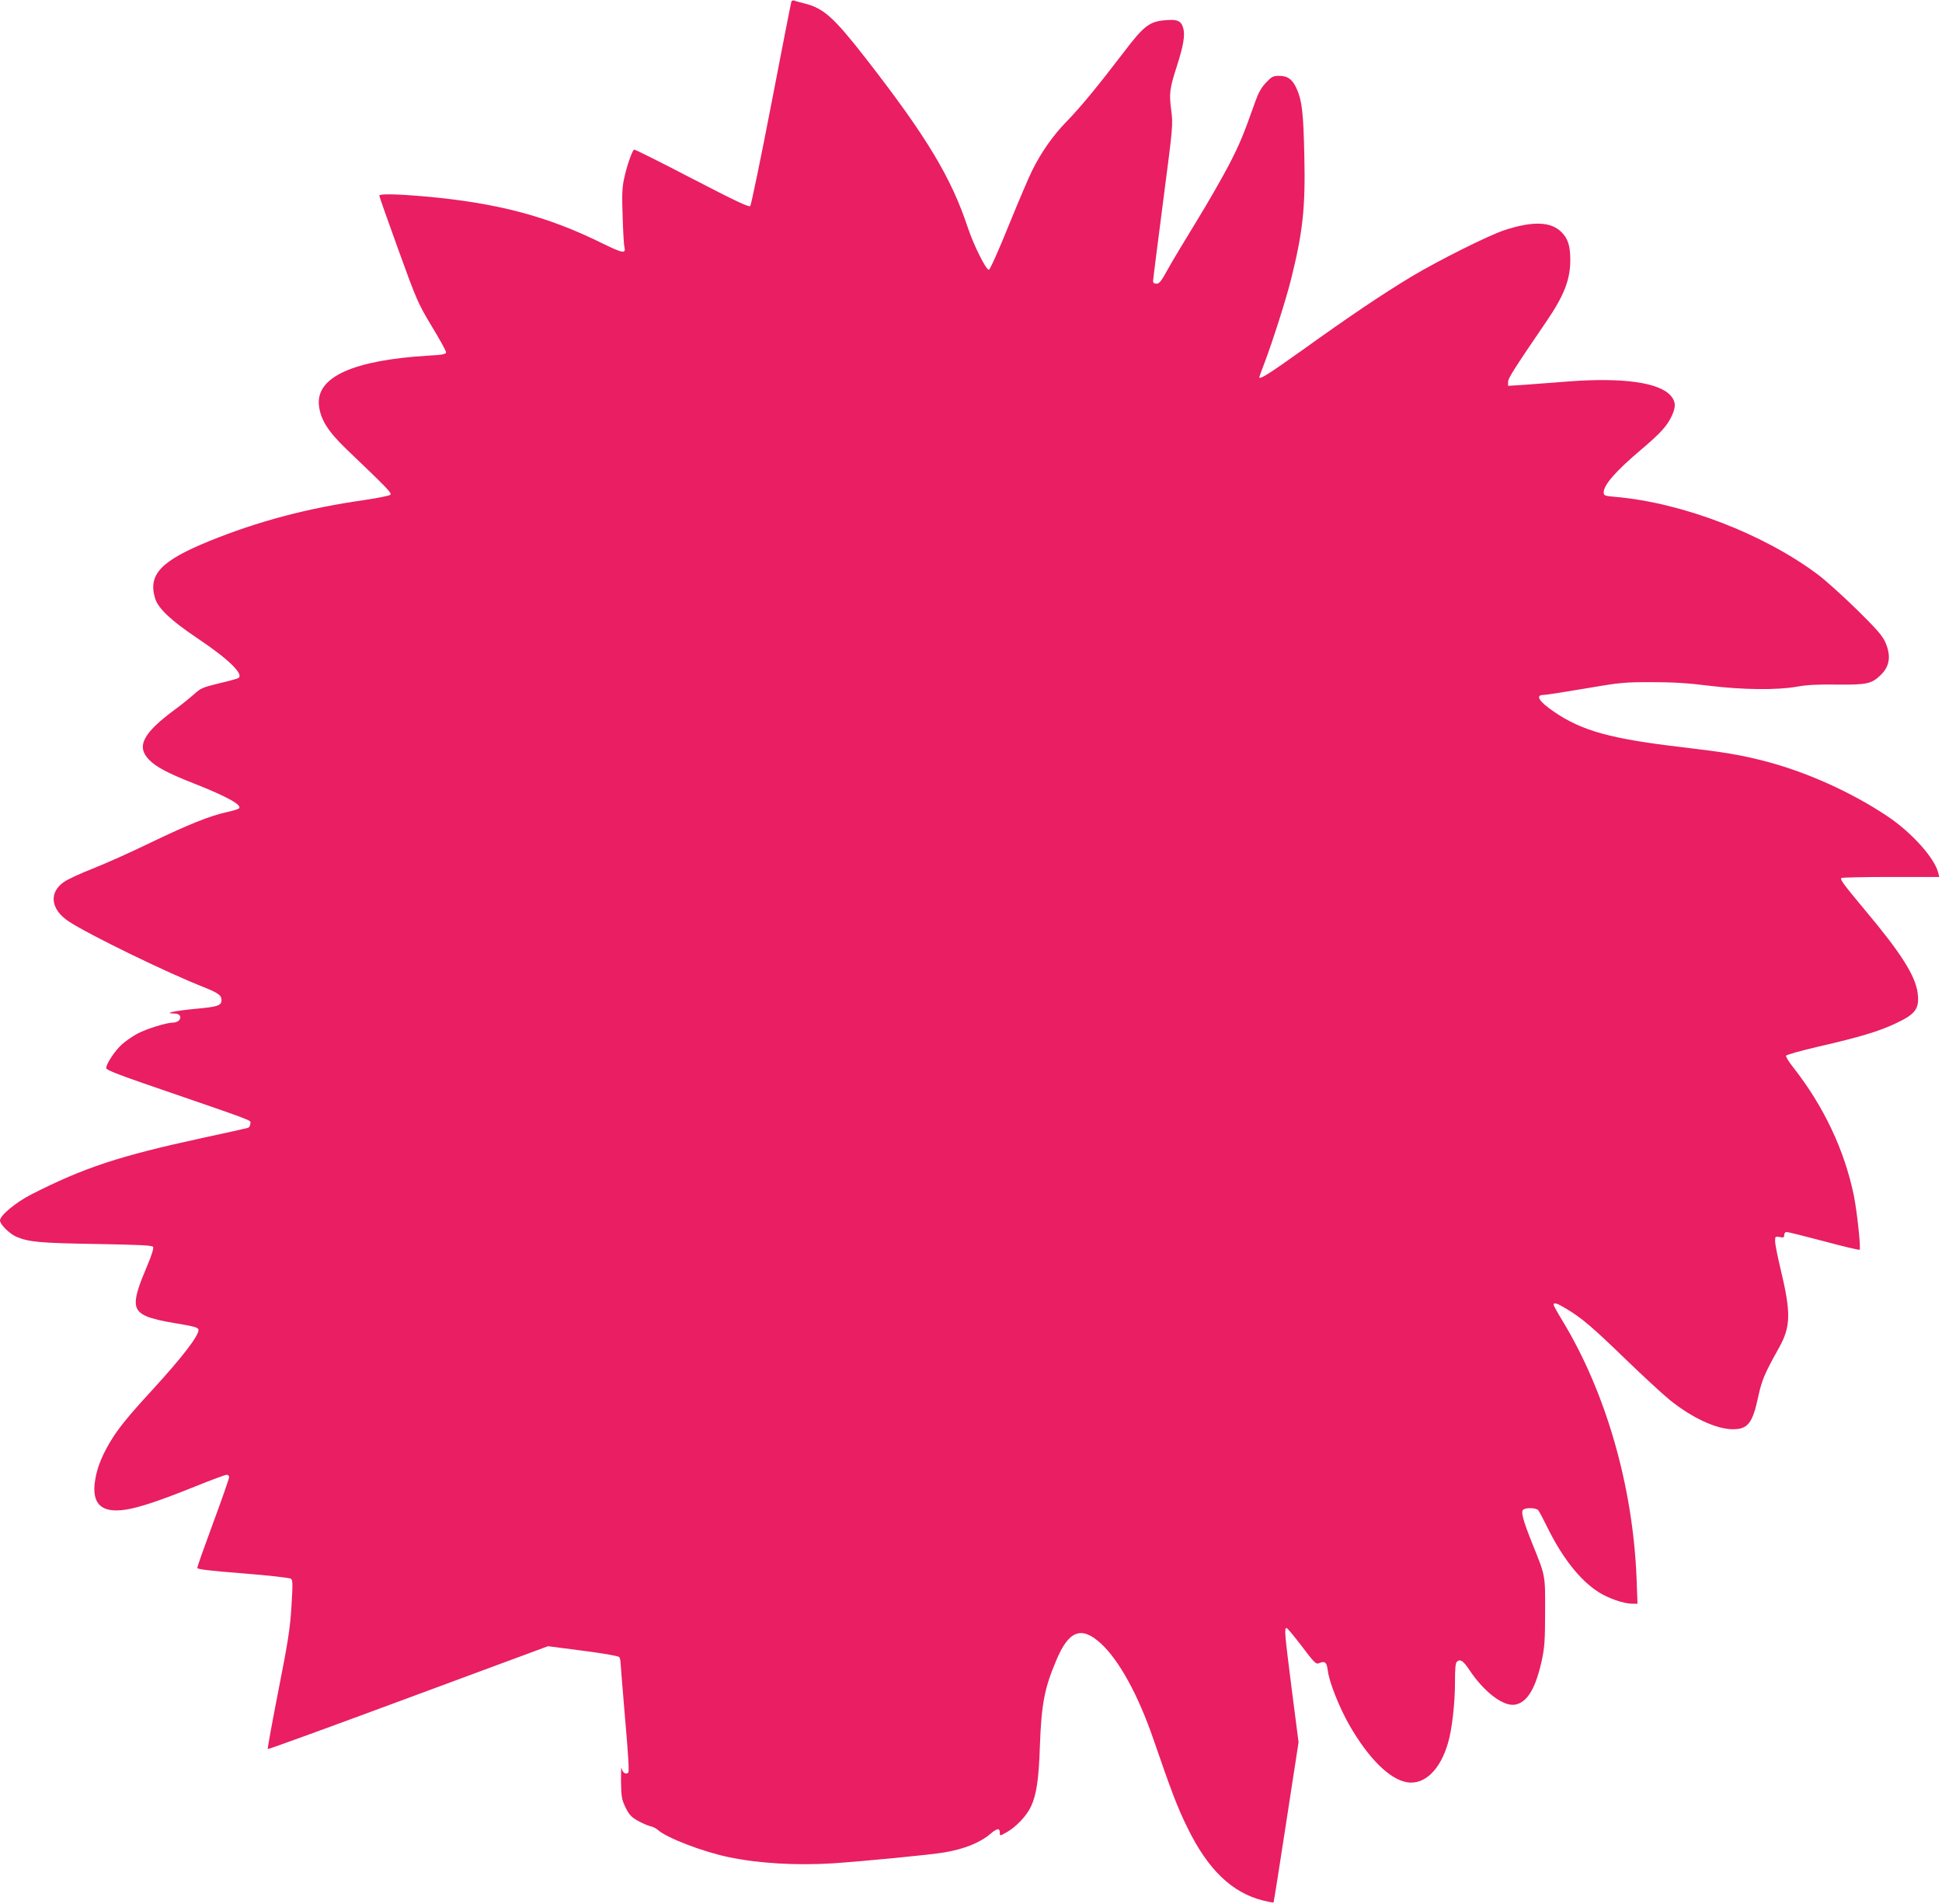
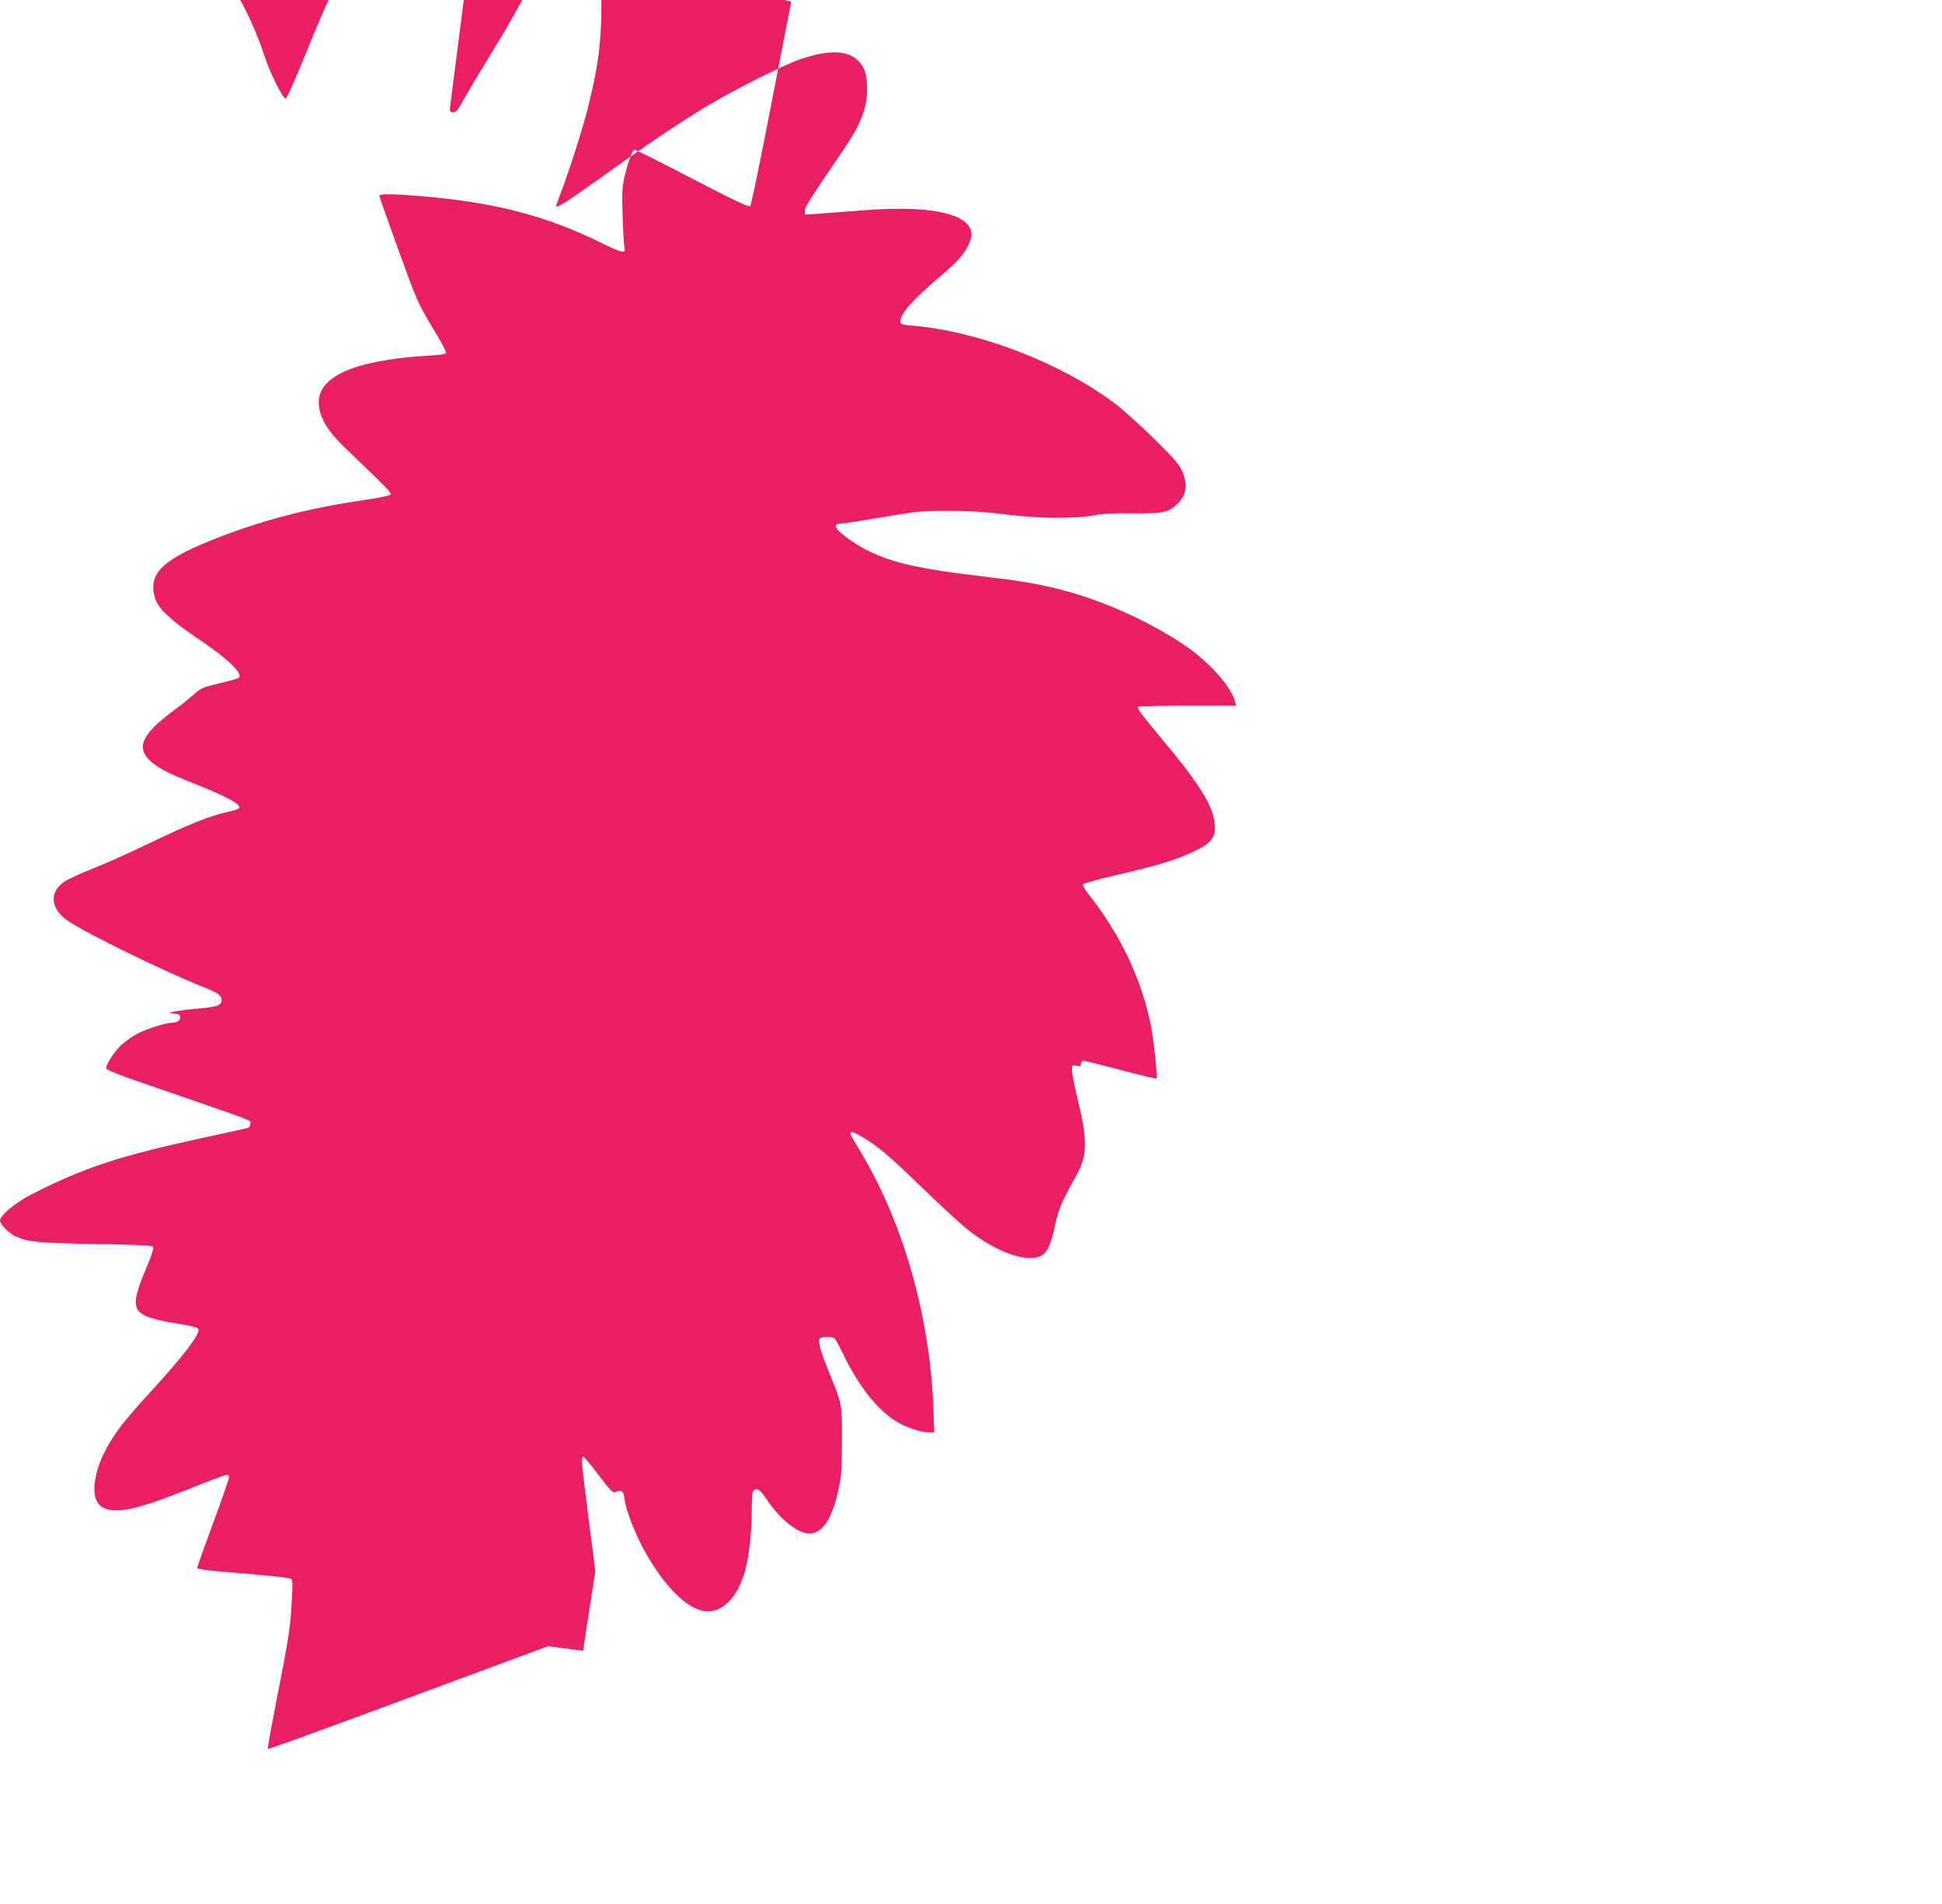
<svg xmlns="http://www.w3.org/2000/svg" version="1.0" width="1280pt" height="1255pt" viewBox="0 0 1280 1255" preserveAspectRatio="xMidYMid meet">
  <g transform="translate(0,1255) scale(0.1,-0.1)" fill="#e91e63" stroke="none">
-     <path d="M5216 12539 c-3 -8 -62 -311 -132 -674 -70 -363 -133 -666 -139 -673 -8 -9 -92 30 -385 182 -206 107 -377 193 -381 190 -13 -8 -50 -115 -66 -194 -13 -60 -14 -111 -9 -250 3 -96 8 -184 11 -195 13 -50 -8 -46 -151 24 -356 176 -690 264 -1161 306 -196 17 -303 19 -303 5 0 -5 57 -166 126 -357 121 -335 130 -354 220 -504 52 -85 94 -162 94 -171 0 -12 -21 -17 -117 -22 -494 -30 -739 -140 -721 -326 9 -93 60 -174 181 -290 276 -264 301 -290 290 -301 -6 -6 -84 -22 -173 -35 -376 -54 -697 -139 -1020 -270 -319 -130 -405 -220 -358 -377 20 -67 105 -147 281 -265 202 -135 307 -237 268 -261 -5 -4 -63 -20 -128 -35 -107 -26 -122 -33 -163 -71 -25 -22 -81 -68 -125 -100 -213 -157 -258 -244 -173 -332 46 -48 128 -91 297 -157 217 -86 319 -142 296 -164 -5 -5 -42 -17 -82 -25 -112 -25 -249 -80 -503 -202 -129 -63 -300 -139 -379 -170 -79 -31 -164 -70 -188 -87 -103 -70 -90 -182 30 -261 130 -86 649 -339 892 -434 92 -37 115 -53 115 -84 0 -37 -25 -45 -171 -58 -136 -13 -217 -30 -141 -31 36 0 52 -21 32 -45 -7 -8 -24 -15 -39 -15 -44 0 -172 -40 -234 -72 -32 -17 -78 -49 -103 -71 -45 -40 -104 -128 -104 -157 0 -11 70 -39 243 -99 769 -265 707 -241 707 -266 0 -14 -7 -26 -17 -29 -10 -3 -144 -33 -298 -66 -549 -119 -780 -195 -1130 -373 -101 -52 -205 -138 -205 -171 0 -26 62 -87 107 -107 82 -35 154 -42 526 -48 289 -5 370 -9 376 -19 5 -9 -10 -58 -41 -130 -97 -228 -97 -285 -4 -327 30 -14 111 -34 196 -47 115 -19 146 -27 148 -41 7 -35 -106 -182 -305 -399 -162 -176 -227 -257 -279 -345 -53 -90 -83 -165 -96 -243 -28 -160 38 -225 200 -200 90 14 217 56 454 151 108 44 204 79 212 79 9 0 16 -7 16 -16 0 -9 -47 -145 -105 -301 -58 -157 -105 -290 -105 -297 0 -9 82 -19 301 -36 165 -13 307 -29 316 -35 13 -9 13 -33 4 -183 -9 -146 -22 -230 -86 -554 -41 -210 -73 -384 -70 -386 2 -3 419 149 926 337 l921 341 231 -30 c145 -19 234 -35 239 -42 4 -7 8 -23 8 -34 0 -12 14 -178 30 -370 20 -227 28 -350 21 -357 -16 -16 -39 0 -44 30 -3 15 -4 -24 -4 -87 2 -104 5 -120 30 -173 23 -47 38 -63 80 -87 29 -16 65 -32 82 -36 16 -3 39 -14 50 -24 58 -53 295 -144 467 -180 200 -42 446 -56 688 -41 196 13 643 56 735 72 130 22 233 63 304 123 45 38 61 39 61 5 0 -20 1 -20 42 3 63 34 136 111 164 173 36 78 51 181 58 395 10 276 29 379 106 562 83 201 166 234 295 117 121 -111 247 -340 348 -634 118 -343 158 -448 223 -580 135 -277 293 -429 498 -481 37 -9 68 -15 70 -13 2 2 40 241 84 530 l81 526 -45 349 c-47 371 -50 404 -34 404 5 0 50 -54 101 -121 70 -94 94 -119 107 -113 46 19 56 11 64 -48 9 -75 75 -240 139 -353 127 -223 268 -363 384 -382 114 -18 218 82 269 259 26 87 46 261 46 399 0 95 3 129 14 138 21 18 41 4 80 -54 97 -147 226 -245 303 -230 80 15 135 107 176 295 17 80 21 131 21 315 1 246 3 235 -83 448 -64 160 -79 216 -60 228 22 14 85 11 98 -5 6 -7 33 -58 60 -113 98 -199 213 -346 335 -425 65 -42 168 -78 224 -78 l35 0 -6 164 c-24 613 -203 1232 -491 1705 -31 51 -56 96 -56 102 0 17 25 9 84 -27 102 -61 172 -121 390 -332 116 -112 248 -234 294 -271 146 -117 306 -191 414 -191 99 0 130 40 168 220 23 104 40 146 134 314 80 142 82 232 11 526 -19 80 -35 160 -35 179 0 32 1 33 30 28 25 -6 30 -3 30 13 0 12 7 20 16 20 10 0 120 -28 246 -61 126 -34 232 -59 235 -56 9 10 -17 253 -38 357 -62 301 -199 590 -401 847 -28 35 -48 68 -46 75 2 6 98 33 214 60 270 62 398 100 509 153 133 62 158 98 144 204 -16 112 -111 262 -342 537 -148 178 -170 207 -160 217 3 4 150 7 326 7 l319 0 -7 28 c-24 97 -175 265 -333 371 -240 161 -542 296 -816 366 -161 41 -260 57 -536 90 -473 55 -663 108 -846 233 -102 69 -128 112 -68 112 14 0 137 19 272 42 232 40 259 42 437 42 136 0 242 -6 375 -23 225 -28 453 -30 583 -7 64 12 138 16 265 14 194 -2 227 5 285 60 64 60 73 131 32 222 -20 43 -60 88 -187 213 -89 87 -202 189 -252 227 -357 269 -896 477 -1338 515 -71 6 -78 9 -78 29 0 50 80 142 251 286 126 107 168 154 199 221 27 60 25 92 -7 130 -75 88 -316 122 -673 95 -113 -9 -249 -19 -302 -23 l-98 -6 0 26 c0 24 37 82 255 402 114 167 155 273 155 400 0 94 -15 143 -59 186 -69 69 -189 73 -375 12 -106 -35 -434 -199 -616 -308 -192 -116 -412 -264 -718 -484 -219 -156 -282 -196 -282 -177 0 2 15 44 34 93 53 139 143 421 175 550 78 312 96 474 88 817 -6 278 -15 361 -49 438 -28 64 -59 88 -116 88 -41 0 -50 -5 -87 -44 -30 -31 -50 -66 -70 -122 -80 -226 -103 -281 -174 -419 -43 -82 -139 -251 -215 -374 -76 -124 -162 -267 -190 -318 -41 -75 -55 -93 -73 -93 -15 0 -23 6 -23 17 0 10 30 245 66 523 65 499 66 506 54 601 -15 113 -11 145 36 290 44 137 56 207 43 253 -13 48 -39 60 -115 53 -108 -8 -144 -36 -280 -215 -172 -225 -280 -356 -373 -452 -90 -92 -167 -202 -226 -320 -21 -41 -91 -205 -156 -365 -64 -159 -123 -291 -131 -293 -18 -3 -100 161 -139 278 -109 329 -271 599 -670 1112 -215 276 -281 335 -410 366 -26 7 -54 14 -63 18 -9 3 -18 0 -20 -7z" />
+     <path d="M5216 12539 c-3 -8 -62 -311 -132 -674 -70 -363 -133 -666 -139 -673 -8 -9 -92 30 -385 182 -206 107 -377 193 -381 190 -13 -8 -50 -115 -66 -194 -13 -60 -14 -111 -9 -250 3 -96 8 -184 11 -195 13 -50 -8 -46 -151 24 -356 176 -690 264 -1161 306 -196 17 -303 19 -303 5 0 -5 57 -166 126 -357 121 -335 130 -354 220 -504 52 -85 94 -162 94 -171 0 -12 -21 -17 -117 -22 -494 -30 -739 -140 -721 -326 9 -93 60 -174 181 -290 276 -264 301 -290 290 -301 -6 -6 -84 -22 -173 -35 -376 -54 -697 -139 -1020 -270 -319 -130 -405 -220 -358 -377 20 -67 105 -147 281 -265 202 -135 307 -237 268 -261 -5 -4 -63 -20 -128 -35 -107 -26 -122 -33 -163 -71 -25 -22 -81 -68 -125 -100 -213 -157 -258 -244 -173 -332 46 -48 128 -91 297 -157 217 -86 319 -142 296 -164 -5 -5 -42 -17 -82 -25 -112 -25 -249 -80 -503 -202 -129 -63 -300 -139 -379 -170 -79 -31 -164 -70 -188 -87 -103 -70 -90 -182 30 -261 130 -86 649 -339 892 -434 92 -37 115 -53 115 -84 0 -37 -25 -45 -171 -58 -136 -13 -217 -30 -141 -31 36 0 52 -21 32 -45 -7 -8 -24 -15 -39 -15 -44 0 -172 -40 -234 -72 -32 -17 -78 -49 -103 -71 -45 -40 -104 -128 -104 -157 0 -11 70 -39 243 -99 769 -265 707 -241 707 -266 0 -14 -7 -26 -17 -29 -10 -3 -144 -33 -298 -66 -549 -119 -780 -195 -1130 -373 -101 -52 -205 -138 -205 -171 0 -26 62 -87 107 -107 82 -35 154 -42 526 -48 289 -5 370 -9 376 -19 5 -9 -10 -58 -41 -130 -97 -228 -97 -285 -4 -327 30 -14 111 -34 196 -47 115 -19 146 -27 148 -41 7 -35 -106 -182 -305 -399 -162 -176 -227 -257 -279 -345 -53 -90 -83 -165 -96 -243 -28 -160 38 -225 200 -200 90 14 217 56 454 151 108 44 204 79 212 79 9 0 16 -7 16 -16 0 -9 -47 -145 -105 -301 -58 -157 -105 -290 -105 -297 0 -9 82 -19 301 -36 165 -13 307 -29 316 -35 13 -9 13 -33 4 -183 -9 -146 -22 -230 -86 -554 -41 -210 -73 -384 -70 -386 2 -3 419 149 926 337 l921 341 231 -30 l81 526 -45 349 c-47 371 -50 404 -34 404 5 0 50 -54 101 -121 70 -94 94 -119 107 -113 46 19 56 11 64 -48 9 -75 75 -240 139 -353 127 -223 268 -363 384 -382 114 -18 218 82 269 259 26 87 46 261 46 399 0 95 3 129 14 138 21 18 41 4 80 -54 97 -147 226 -245 303 -230 80 15 135 107 176 295 17 80 21 131 21 315 1 246 3 235 -83 448 -64 160 -79 216 -60 228 22 14 85 11 98 -5 6 -7 33 -58 60 -113 98 -199 213 -346 335 -425 65 -42 168 -78 224 -78 l35 0 -6 164 c-24 613 -203 1232 -491 1705 -31 51 -56 96 -56 102 0 17 25 9 84 -27 102 -61 172 -121 390 -332 116 -112 248 -234 294 -271 146 -117 306 -191 414 -191 99 0 130 40 168 220 23 104 40 146 134 314 80 142 82 232 11 526 -19 80 -35 160 -35 179 0 32 1 33 30 28 25 -6 30 -3 30 13 0 12 7 20 16 20 10 0 120 -28 246 -61 126 -34 232 -59 235 -56 9 10 -17 253 -38 357 -62 301 -199 590 -401 847 -28 35 -48 68 -46 75 2 6 98 33 214 60 270 62 398 100 509 153 133 62 158 98 144 204 -16 112 -111 262 -342 537 -148 178 -170 207 -160 217 3 4 150 7 326 7 l319 0 -7 28 c-24 97 -175 265 -333 371 -240 161 -542 296 -816 366 -161 41 -260 57 -536 90 -473 55 -663 108 -846 233 -102 69 -128 112 -68 112 14 0 137 19 272 42 232 40 259 42 437 42 136 0 242 -6 375 -23 225 -28 453 -30 583 -7 64 12 138 16 265 14 194 -2 227 5 285 60 64 60 73 131 32 222 -20 43 -60 88 -187 213 -89 87 -202 189 -252 227 -357 269 -896 477 -1338 515 -71 6 -78 9 -78 29 0 50 80 142 251 286 126 107 168 154 199 221 27 60 25 92 -7 130 -75 88 -316 122 -673 95 -113 -9 -249 -19 -302 -23 l-98 -6 0 26 c0 24 37 82 255 402 114 167 155 273 155 400 0 94 -15 143 -59 186 -69 69 -189 73 -375 12 -106 -35 -434 -199 -616 -308 -192 -116 -412 -264 -718 -484 -219 -156 -282 -196 -282 -177 0 2 15 44 34 93 53 139 143 421 175 550 78 312 96 474 88 817 -6 278 -15 361 -49 438 -28 64 -59 88 -116 88 -41 0 -50 -5 -87 -44 -30 -31 -50 -66 -70 -122 -80 -226 -103 -281 -174 -419 -43 -82 -139 -251 -215 -374 -76 -124 -162 -267 -190 -318 -41 -75 -55 -93 -73 -93 -15 0 -23 6 -23 17 0 10 30 245 66 523 65 499 66 506 54 601 -15 113 -11 145 36 290 44 137 56 207 43 253 -13 48 -39 60 -115 53 -108 -8 -144 -36 -280 -215 -172 -225 -280 -356 -373 -452 -90 -92 -167 -202 -226 -320 -21 -41 -91 -205 -156 -365 -64 -159 -123 -291 -131 -293 -18 -3 -100 161 -139 278 -109 329 -271 599 -670 1112 -215 276 -281 335 -410 366 -26 7 -54 14 -63 18 -9 3 -18 0 -20 -7z" />
  </g>
</svg>